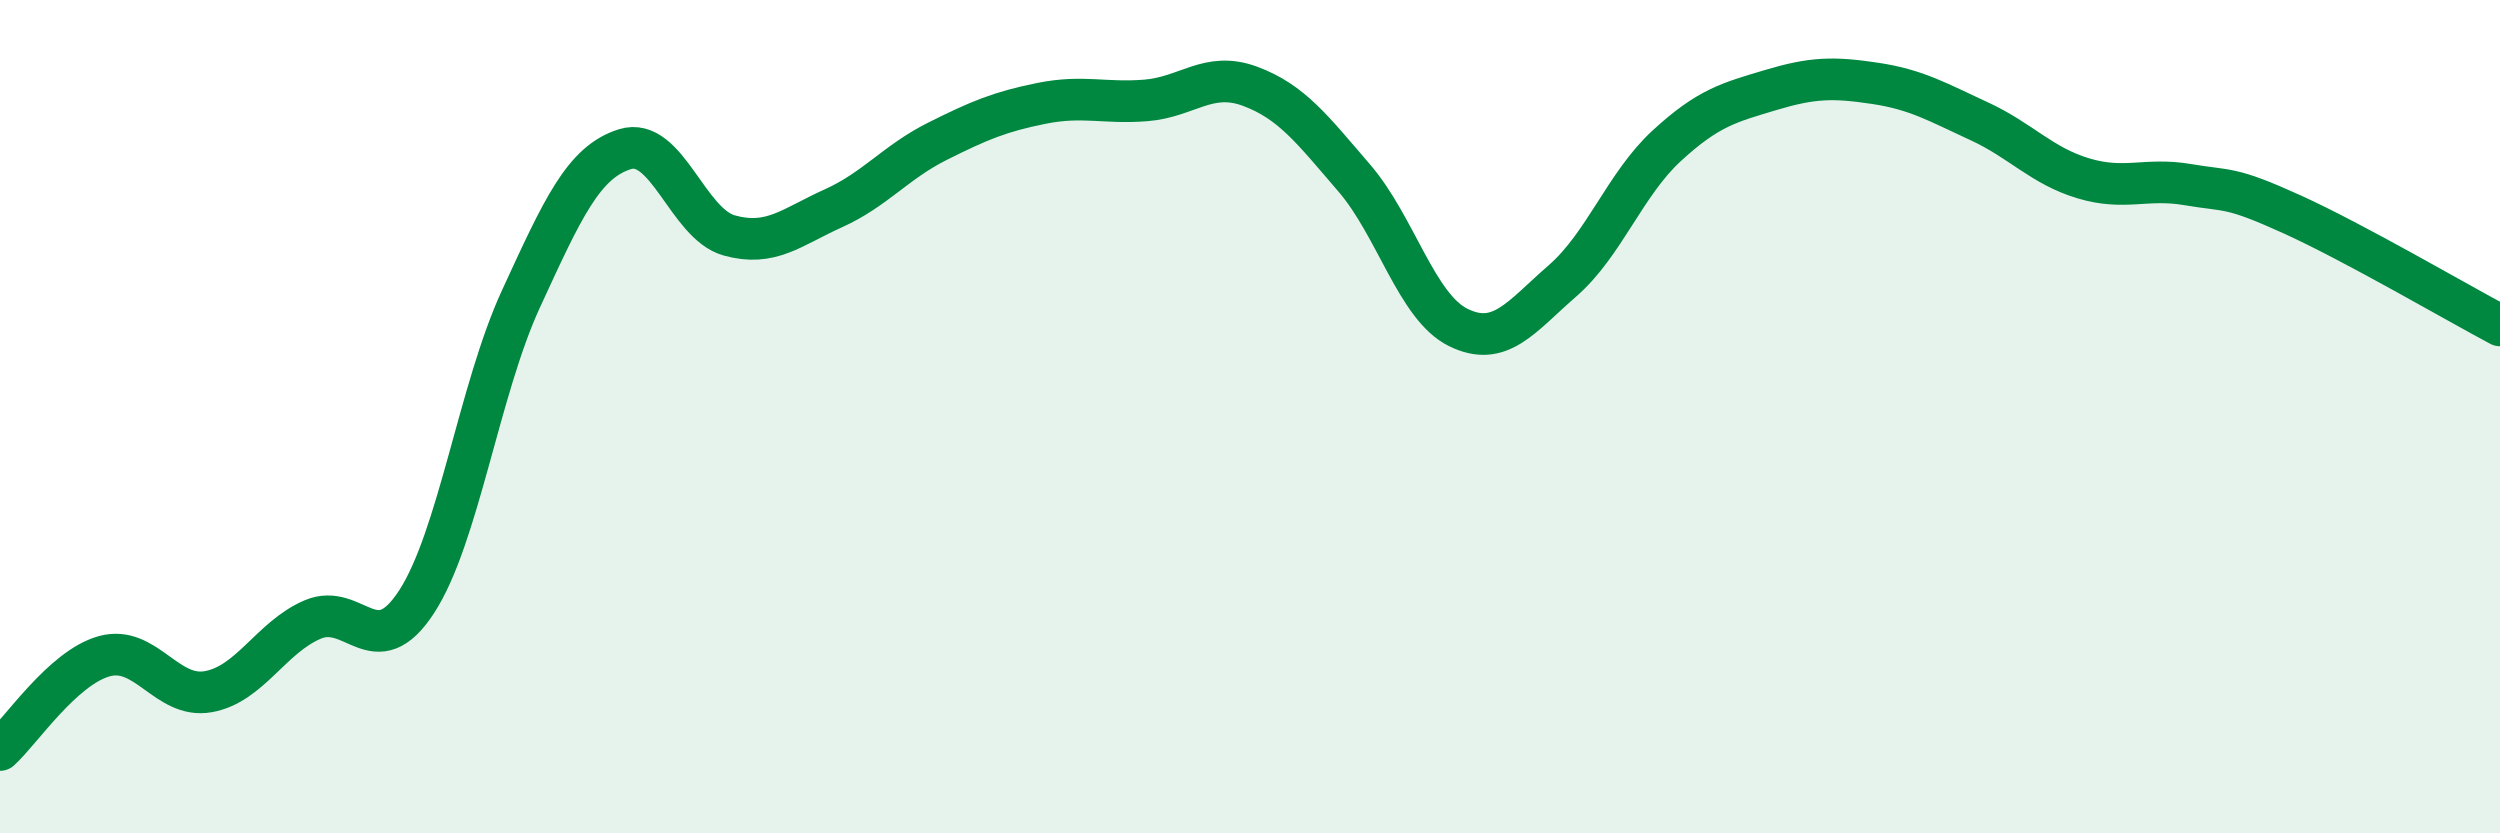
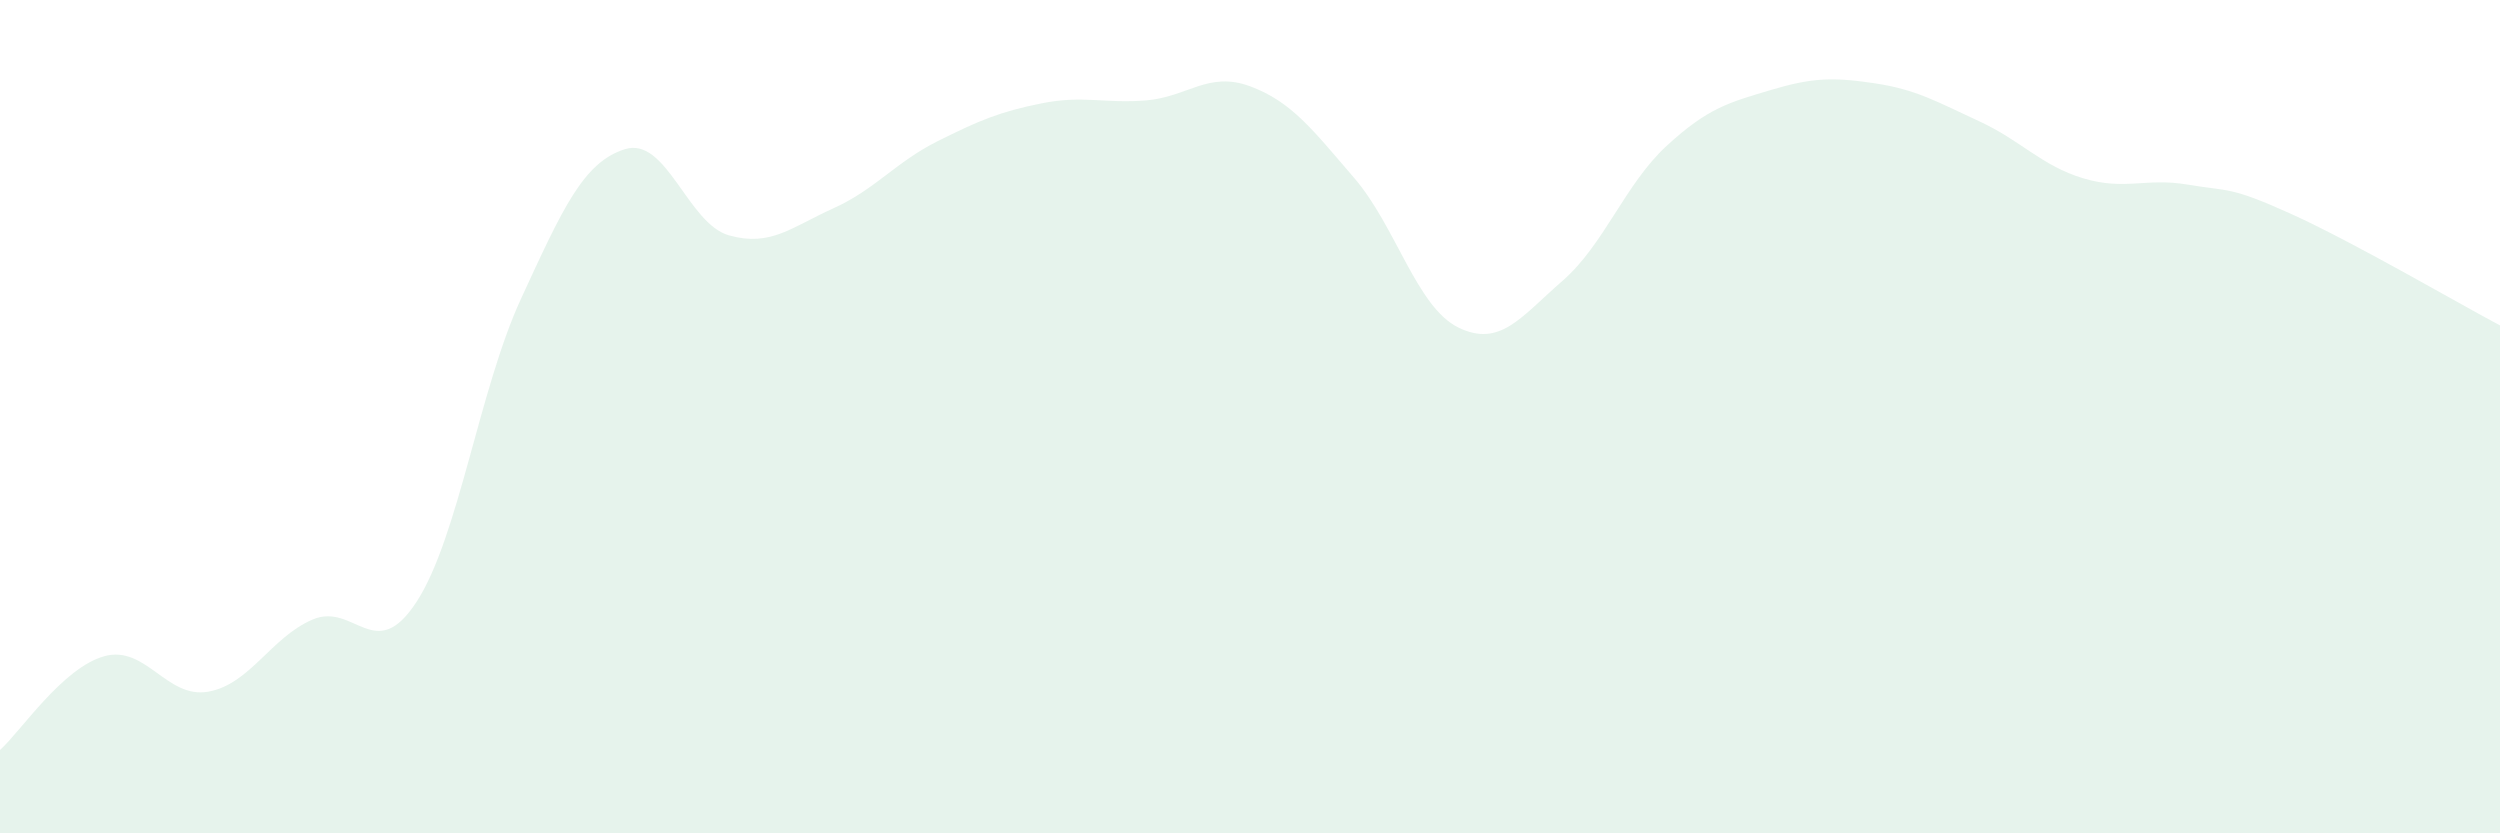
<svg xmlns="http://www.w3.org/2000/svg" width="60" height="20" viewBox="0 0 60 20">
  <path d="M 0,18 C 0.5,17.55 1.5,16.03 2.5,15.75 C 3.5,15.47 4,16.78 5,16.6 C 6,16.42 6.5,15.3 7.5,14.87 C 8.5,14.44 9,15.98 10,14.44 C 11,12.9 11.5,9.35 12.5,7.18 C 13.5,5.01 14,3.89 15,3.58 C 16,3.27 16.5,5.37 17.5,5.65 C 18.5,5.93 19,5.45 20,5 C 21,4.55 21.5,3.89 22.5,3.39 C 23.5,2.89 24,2.68 25,2.48 C 26,2.28 26.5,2.49 27.5,2.41 C 28.5,2.33 29,1.7 30,2.07 C 31,2.44 31.5,3.11 32.5,4.27 C 33.5,5.43 34,7.37 35,7.86 C 36,8.35 36.5,7.61 37.5,6.74 C 38.5,5.87 39,4.42 40,3.5 C 41,2.58 41.5,2.46 42.5,2.16 C 43.5,1.86 44,1.85 45,2 C 46,2.15 46.5,2.45 47.5,2.91 C 48.5,3.37 49,3.98 50,4.28 C 51,4.58 51.5,4.26 52.5,4.43 C 53.5,4.6 53.5,4.46 55,5.14 C 56.5,5.82 59,7.28 60,7.81L60 20L0 20Z" fill="#008740" opacity="0.1" stroke-linecap="round" stroke-linejoin="round" />
-   <path d="M 0,18 C 0.5,17.55 1.5,16.03 2.5,15.75 C 3.5,15.47 4,16.78 5,16.6 C 6,16.42 6.5,15.3 7.5,14.87 C 8.5,14.44 9,15.98 10,14.44 C 11,12.9 11.5,9.35 12.5,7.18 C 13.5,5.01 14,3.89 15,3.58 C 16,3.27 16.5,5.37 17.5,5.65 C 18.5,5.93 19,5.45 20,5 C 21,4.55 21.5,3.89 22.5,3.39 C 23.5,2.89 24,2.68 25,2.48 C 26,2.28 26.5,2.49 27.5,2.41 C 28.5,2.33 29,1.7 30,2.07 C 31,2.44 31.5,3.11 32.5,4.27 C 33.5,5.43 34,7.37 35,7.86 C 36,8.35 36.5,7.61 37.5,6.74 C 38.5,5.87 39,4.42 40,3.5 C 41,2.58 41.5,2.46 42.5,2.16 C 43.5,1.86 44,1.85 45,2 C 46,2.15 46.5,2.45 47.5,2.91 C 48.5,3.37 49,3.98 50,4.28 C 51,4.58 51.5,4.26 52.5,4.43 C 53.5,4.6 53.5,4.46 55,5.14 C 56.5,5.82 59,7.28 60,7.81" stroke="#008740" stroke-width="1" fill="none" stroke-linecap="round" stroke-linejoin="round" />
</svg>